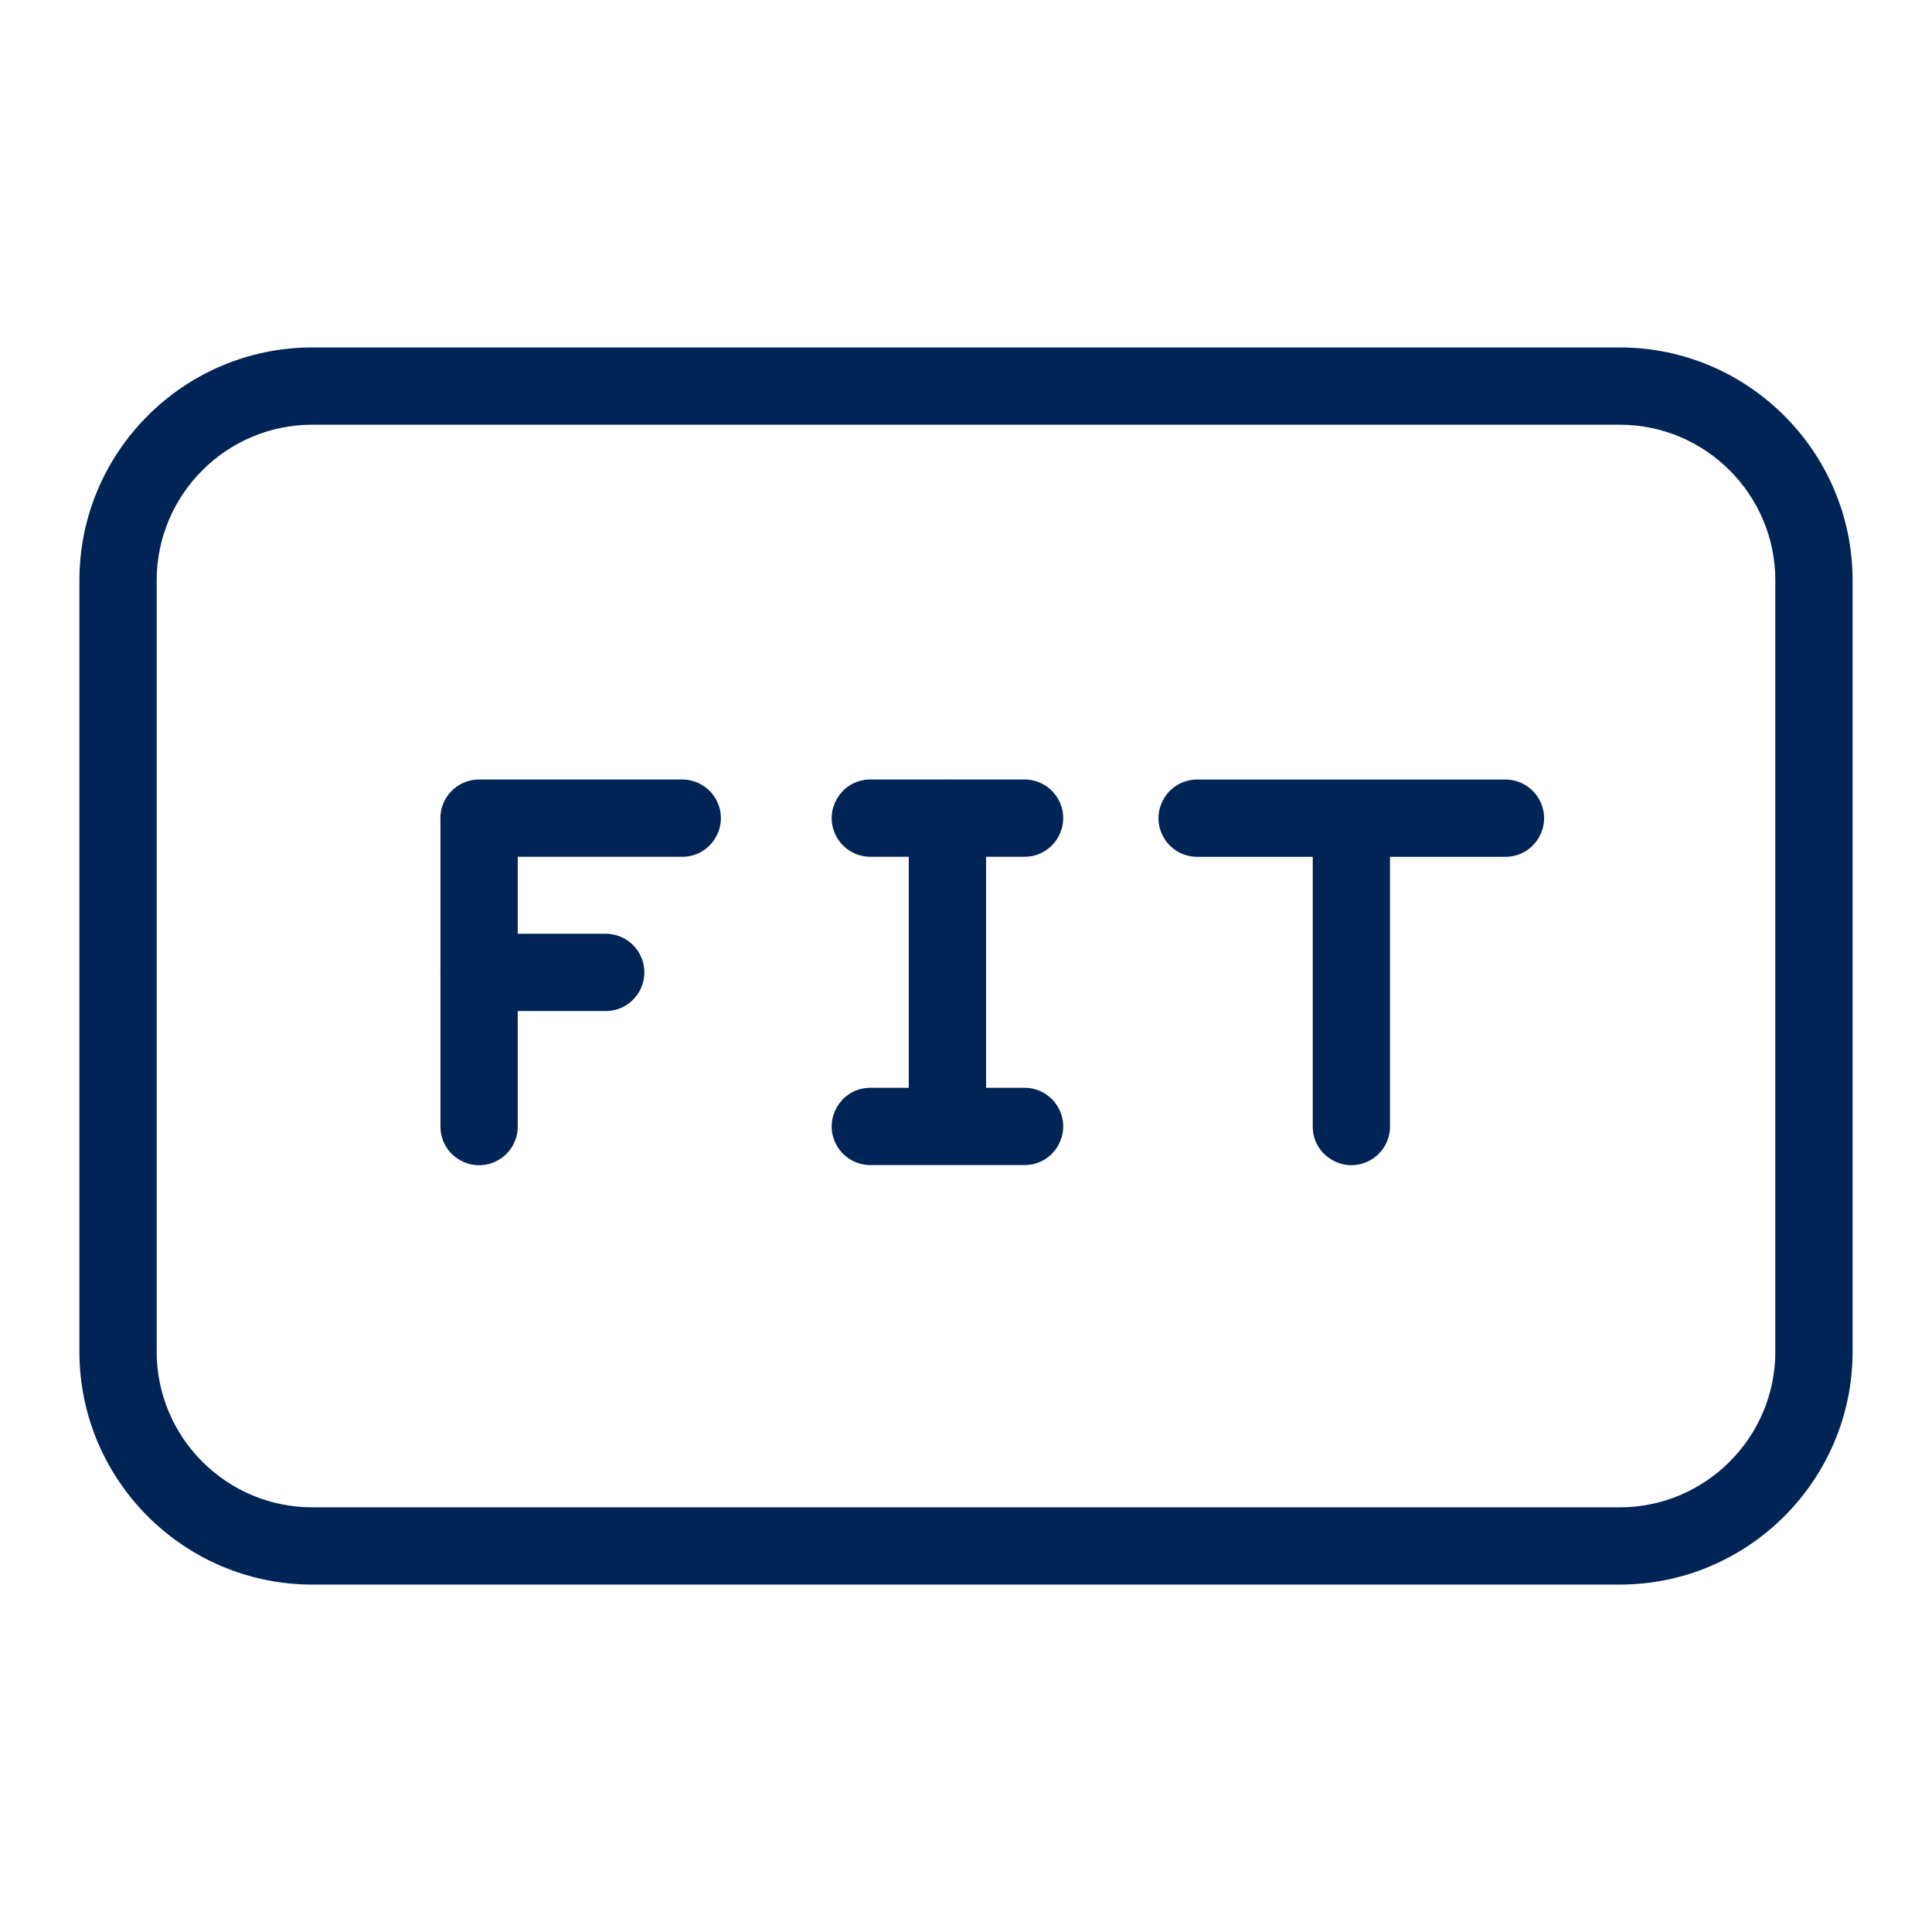
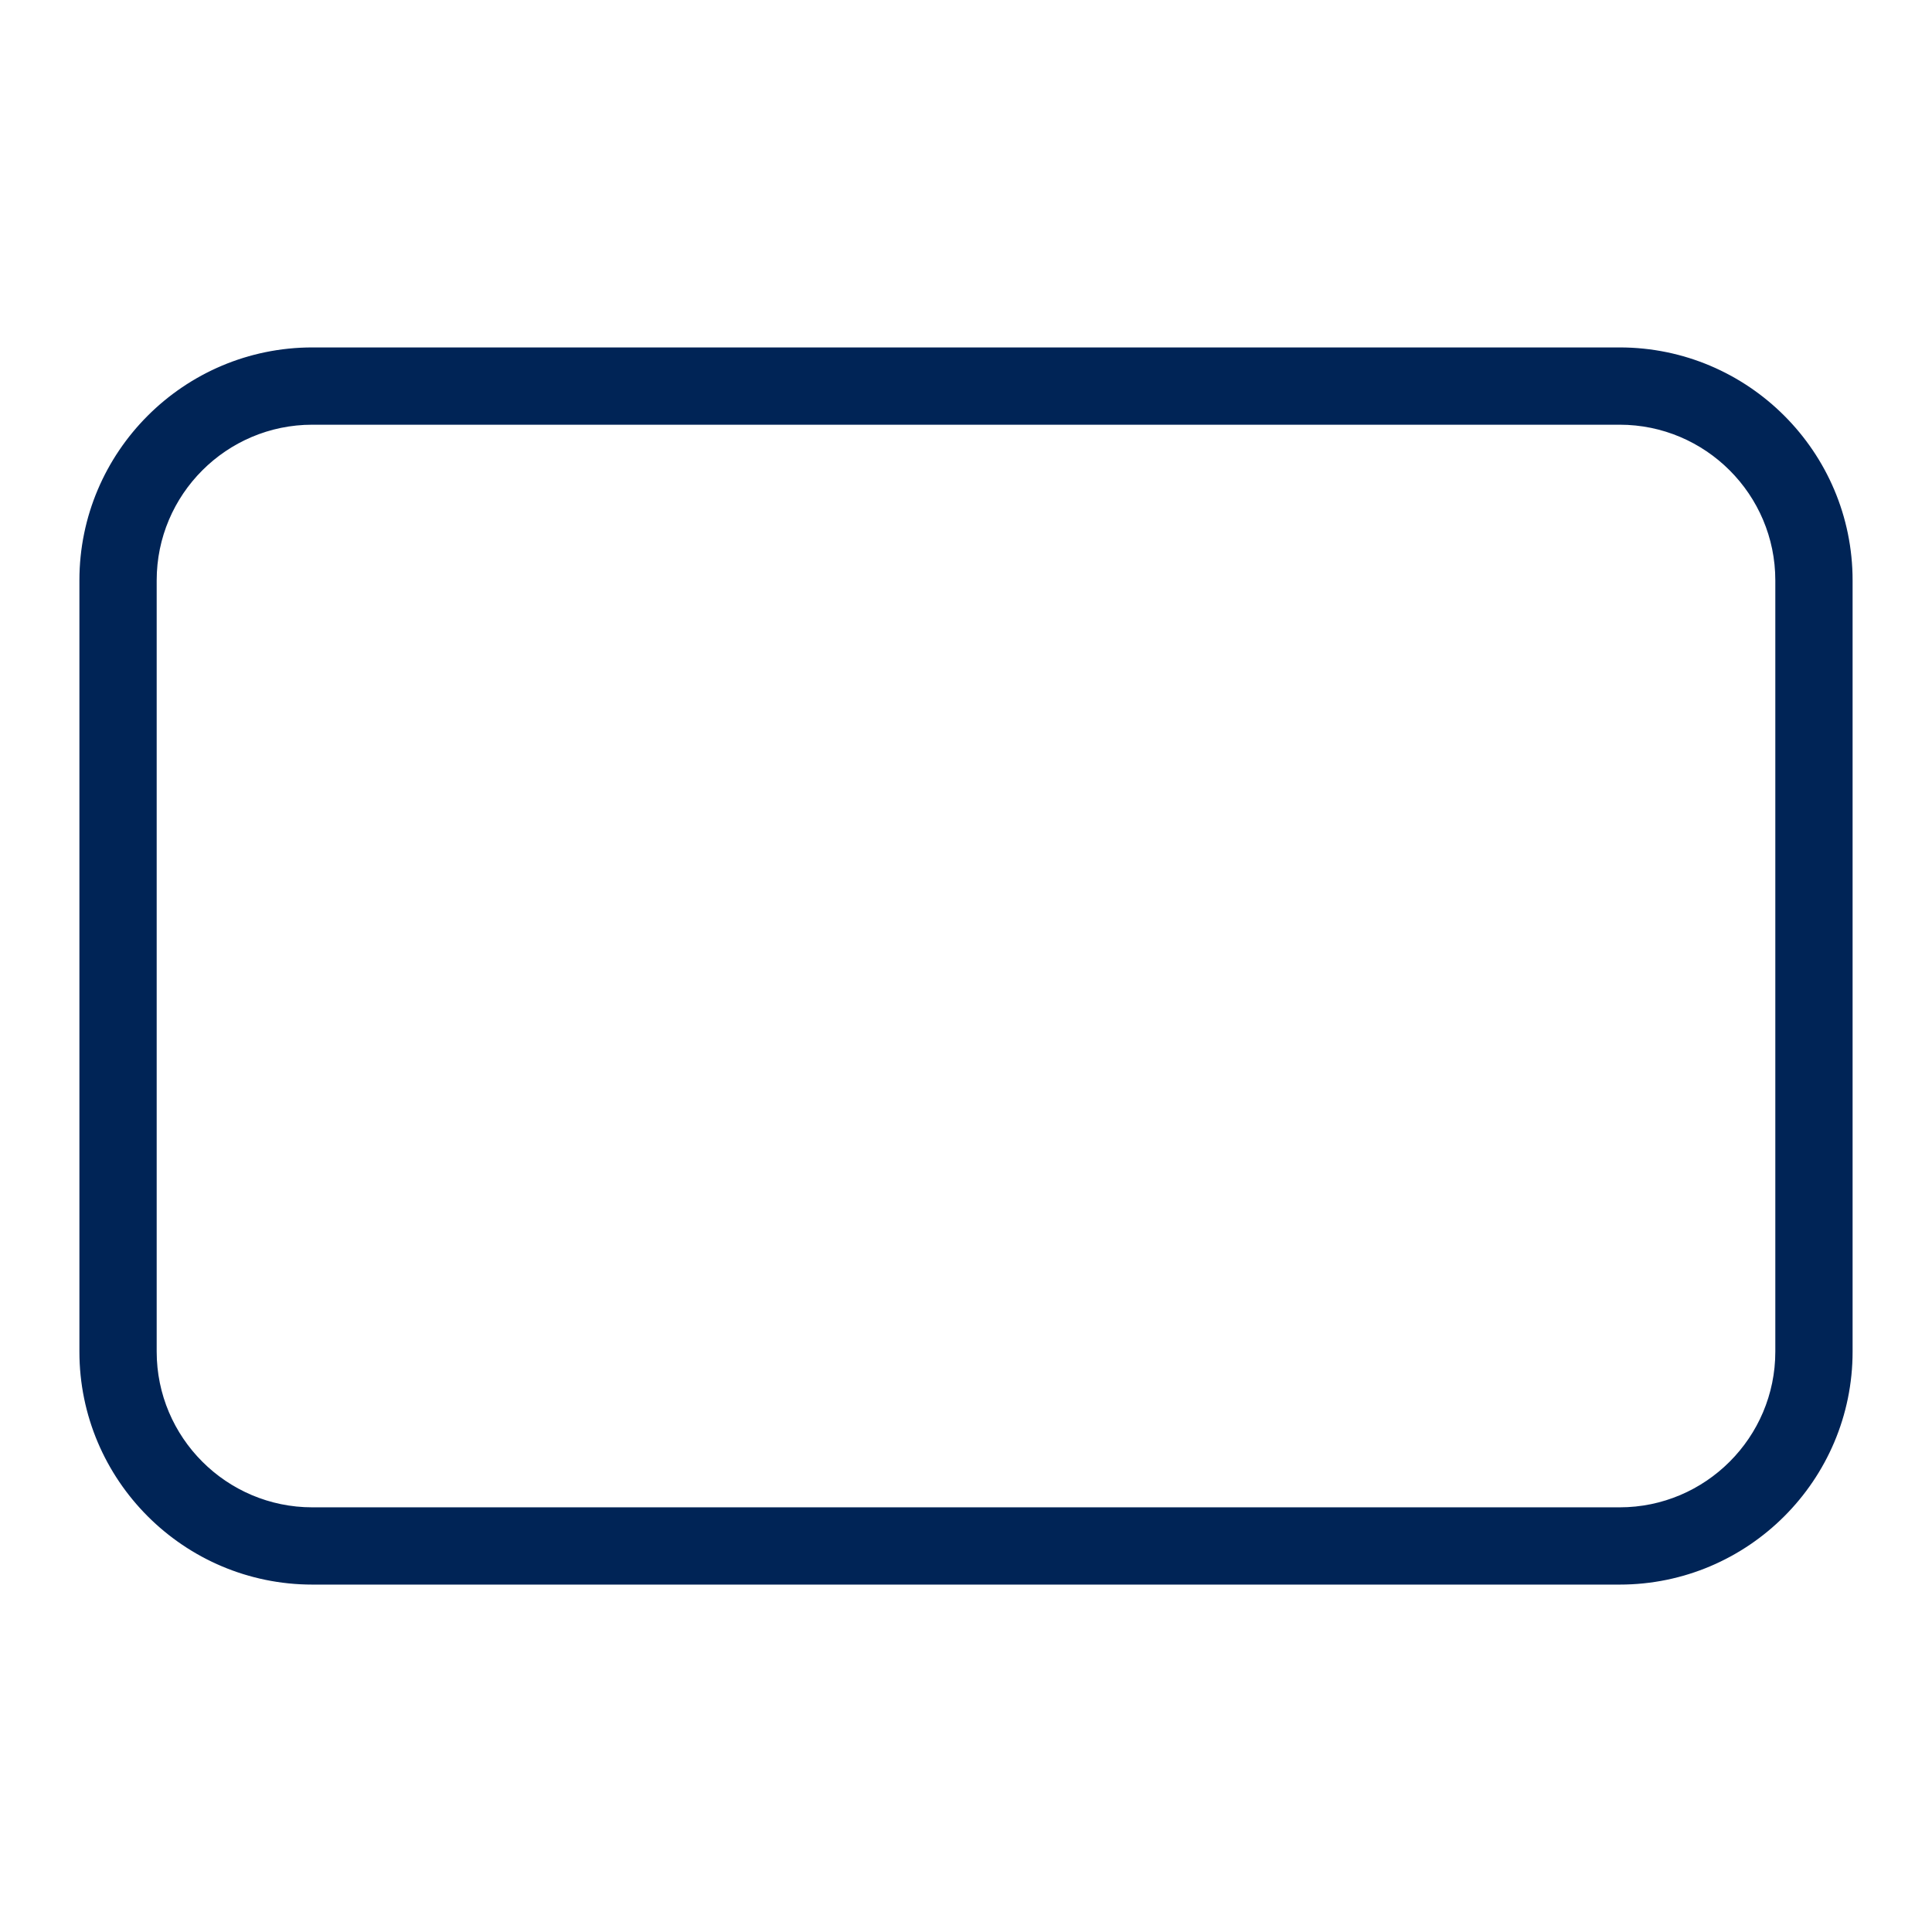
<svg xmlns="http://www.w3.org/2000/svg" viewBox="1950 2450 100 100" width="100" height="100" data-guides="{&quot;vertical&quot;:[],&quot;horizontal&quot;:[]}">
-   <path color="rgb(51, 51, 51)" fill-rule="evenodd" fill="#ffffff" font-size-adjust="none" x="0" y="0" width="100" height="100" id="tSvge766261b4" title="Rectangle 1" fill-opacity="0" stroke="none" stroke-opacity="1" d="M 1950 2450L 2050 2450L 2050 2550L 1950 2550Z" style="transform: rotate(0deg); transform-origin: 2000px 2500px;" />
  <path fill="#002456" stroke="#002456" fill-opacity="1" stroke-width="1" stroke-opacity="1" color="rgb(51, 51, 51)" fill-rule="evenodd" font-size-adjust="none" id="tSvga4f09d7d95" title="Path 3" d="M 2033.834 2468.483 C 2011.278 2468.483 1988.722 2468.483 1966.166 2468.483C 1959.794 2468.483 1954.61 2473.667 1954.61 2480.039C 1954.61 2493.346 1954.61 2506.654 1954.61 2519.961C 1954.61 2526.333 1959.794 2531.518 1966.166 2531.518C 1988.722 2531.518 2011.278 2531.518 2033.834 2531.518C 2040.206 2531.518 2045.39 2526.333 2045.39 2519.961C 2045.39 2506.654 2045.39 2493.346 2045.39 2480.039C 2045.39 2473.667 2040.206 2468.483 2033.834 2468.483ZM 2042.39 2519.962 C 2042.39 2524.68 2038.552 2528.519 2033.834 2528.519C 2011.278 2528.519 1988.722 2528.519 1966.166 2528.519C 1961.448 2528.519 1957.61 2524.68 1957.61 2519.962C 1957.61 2506.654 1957.61 2493.347 1957.61 2480.039C 1957.61 2475.321 1961.448 2471.483 1966.166 2471.483C 1988.722 2471.483 2011.278 2471.483 2033.834 2471.483C 2038.552 2471.483 2042.39 2475.321 2042.39 2480.039C 2042.39 2493.347 2042.39 2506.654 2042.39 2519.962Z" />
-   <path fill="#002456" stroke="#002456" fill-opacity="1" stroke-width="1" stroke-opacity="1" color="rgb(51, 51, 51)" fill-rule="evenodd" font-size-adjust="none" id="tSvg4b25566940" title="Path 4" d="M 1985.311 2490.847 C 1981.805 2490.847 1978.3 2490.847 1974.794 2490.847C 1973.966 2490.847 1973.294 2491.519 1973.294 2492.347C 1973.294 2492.36 1973.298 2492.373 1973.298 2492.386C 1973.298 2495.021 1973.298 2497.656 1973.298 2500.291C 1973.298 2500.304 1973.294 2500.316 1973.294 2500.33C 1973.294 2500.344 1973.298 2500.356 1973.298 2500.369C 1973.298 2503.016 1973.298 2505.664 1973.298 2508.311C 1973.298 2509.466 1974.548 2510.187 1975.548 2509.61C 1976.012 2509.342 1976.298 2508.847 1976.298 2508.311C 1976.298 2506.151 1976.298 2503.991 1976.298 2501.831C 1977.982 2501.831 1979.667 2501.831 1981.351 2501.831C 1982.506 2501.831 1983.227 2500.581 1982.65 2499.581C 1982.382 2499.117 1981.887 2498.831 1981.351 2498.831C 1979.667 2498.831 1977.982 2498.831 1976.298 2498.831C 1976.298 2497.17 1976.298 2495.509 1976.298 2493.848C 1979.302 2493.848 1982.307 2493.848 1985.311 2493.848C 1986.466 2493.848 1987.188 2492.598 1986.611 2491.597C 1986.342 2491.133 1985.847 2490.847 1985.311 2490.847ZM 2027.921 2490.849 C 2022.602 2490.849 2017.284 2490.849 2011.965 2490.849C 2010.81 2490.849 2010.089 2492.099 2010.666 2493.099C 2010.934 2493.563 2011.429 2493.849 2011.965 2493.849C 2014.126 2493.849 2016.286 2493.849 2018.447 2493.849C 2018.447 2498.669 2018.447 2503.488 2018.447 2508.308C 2018.447 2509.463 2019.697 2510.184 2020.697 2509.607C 2021.161 2509.339 2021.447 2508.844 2021.447 2508.308C 2021.447 2503.488 2021.447 2498.669 2021.447 2493.849C 2023.605 2493.849 2025.763 2493.849 2027.921 2493.849C 2029.076 2493.849 2029.797 2492.599 2029.22 2491.599C 2028.952 2491.135 2028.457 2490.849 2027.921 2490.849ZM 2003.03 2493.846 C 2004.185 2493.846 2004.906 2492.596 2004.329 2491.596C 2004.061 2491.132 2003.566 2490.846 2003.03 2490.846C 2001.713 2490.846 2000.395 2490.846 1999.078 2490.846C 1999.065 2490.846 1999.053 2490.842 1999.039 2490.842C 1999.025 2490.842 1999.013 2490.845 1999 2490.846C 1997.683 2490.846 1996.366 2490.846 1995.049 2490.846C 1993.894 2490.846 1993.173 2492.096 1993.75 2493.096C 1994.018 2493.56 1994.513 2493.846 1995.049 2493.846C 1995.879 2493.846 1996.709 2493.846 1997.539 2493.846C 1997.539 2498.165 1997.539 2502.485 1997.539 2506.804C 1996.709 2506.804 1995.879 2506.804 1995.049 2506.804C 1993.894 2506.804 1993.173 2508.054 1993.75 2509.054C 1994.018 2509.518 1994.513 2509.804 1995.049 2509.804C 1997.709 2509.804 2000.37 2509.804 2003.03 2509.804C 2004.185 2509.804 2004.906 2508.554 2004.329 2507.554C 2004.061 2507.09 2003.566 2506.804 2003.03 2506.804C 2002.2 2506.804 2001.369 2506.804 2000.539 2506.804C 2000.539 2502.485 2000.539 2498.165 2000.539 2493.846C 2001.369 2493.846 2002.2 2493.846 2003.03 2493.846Z" />
  <defs />
</svg>